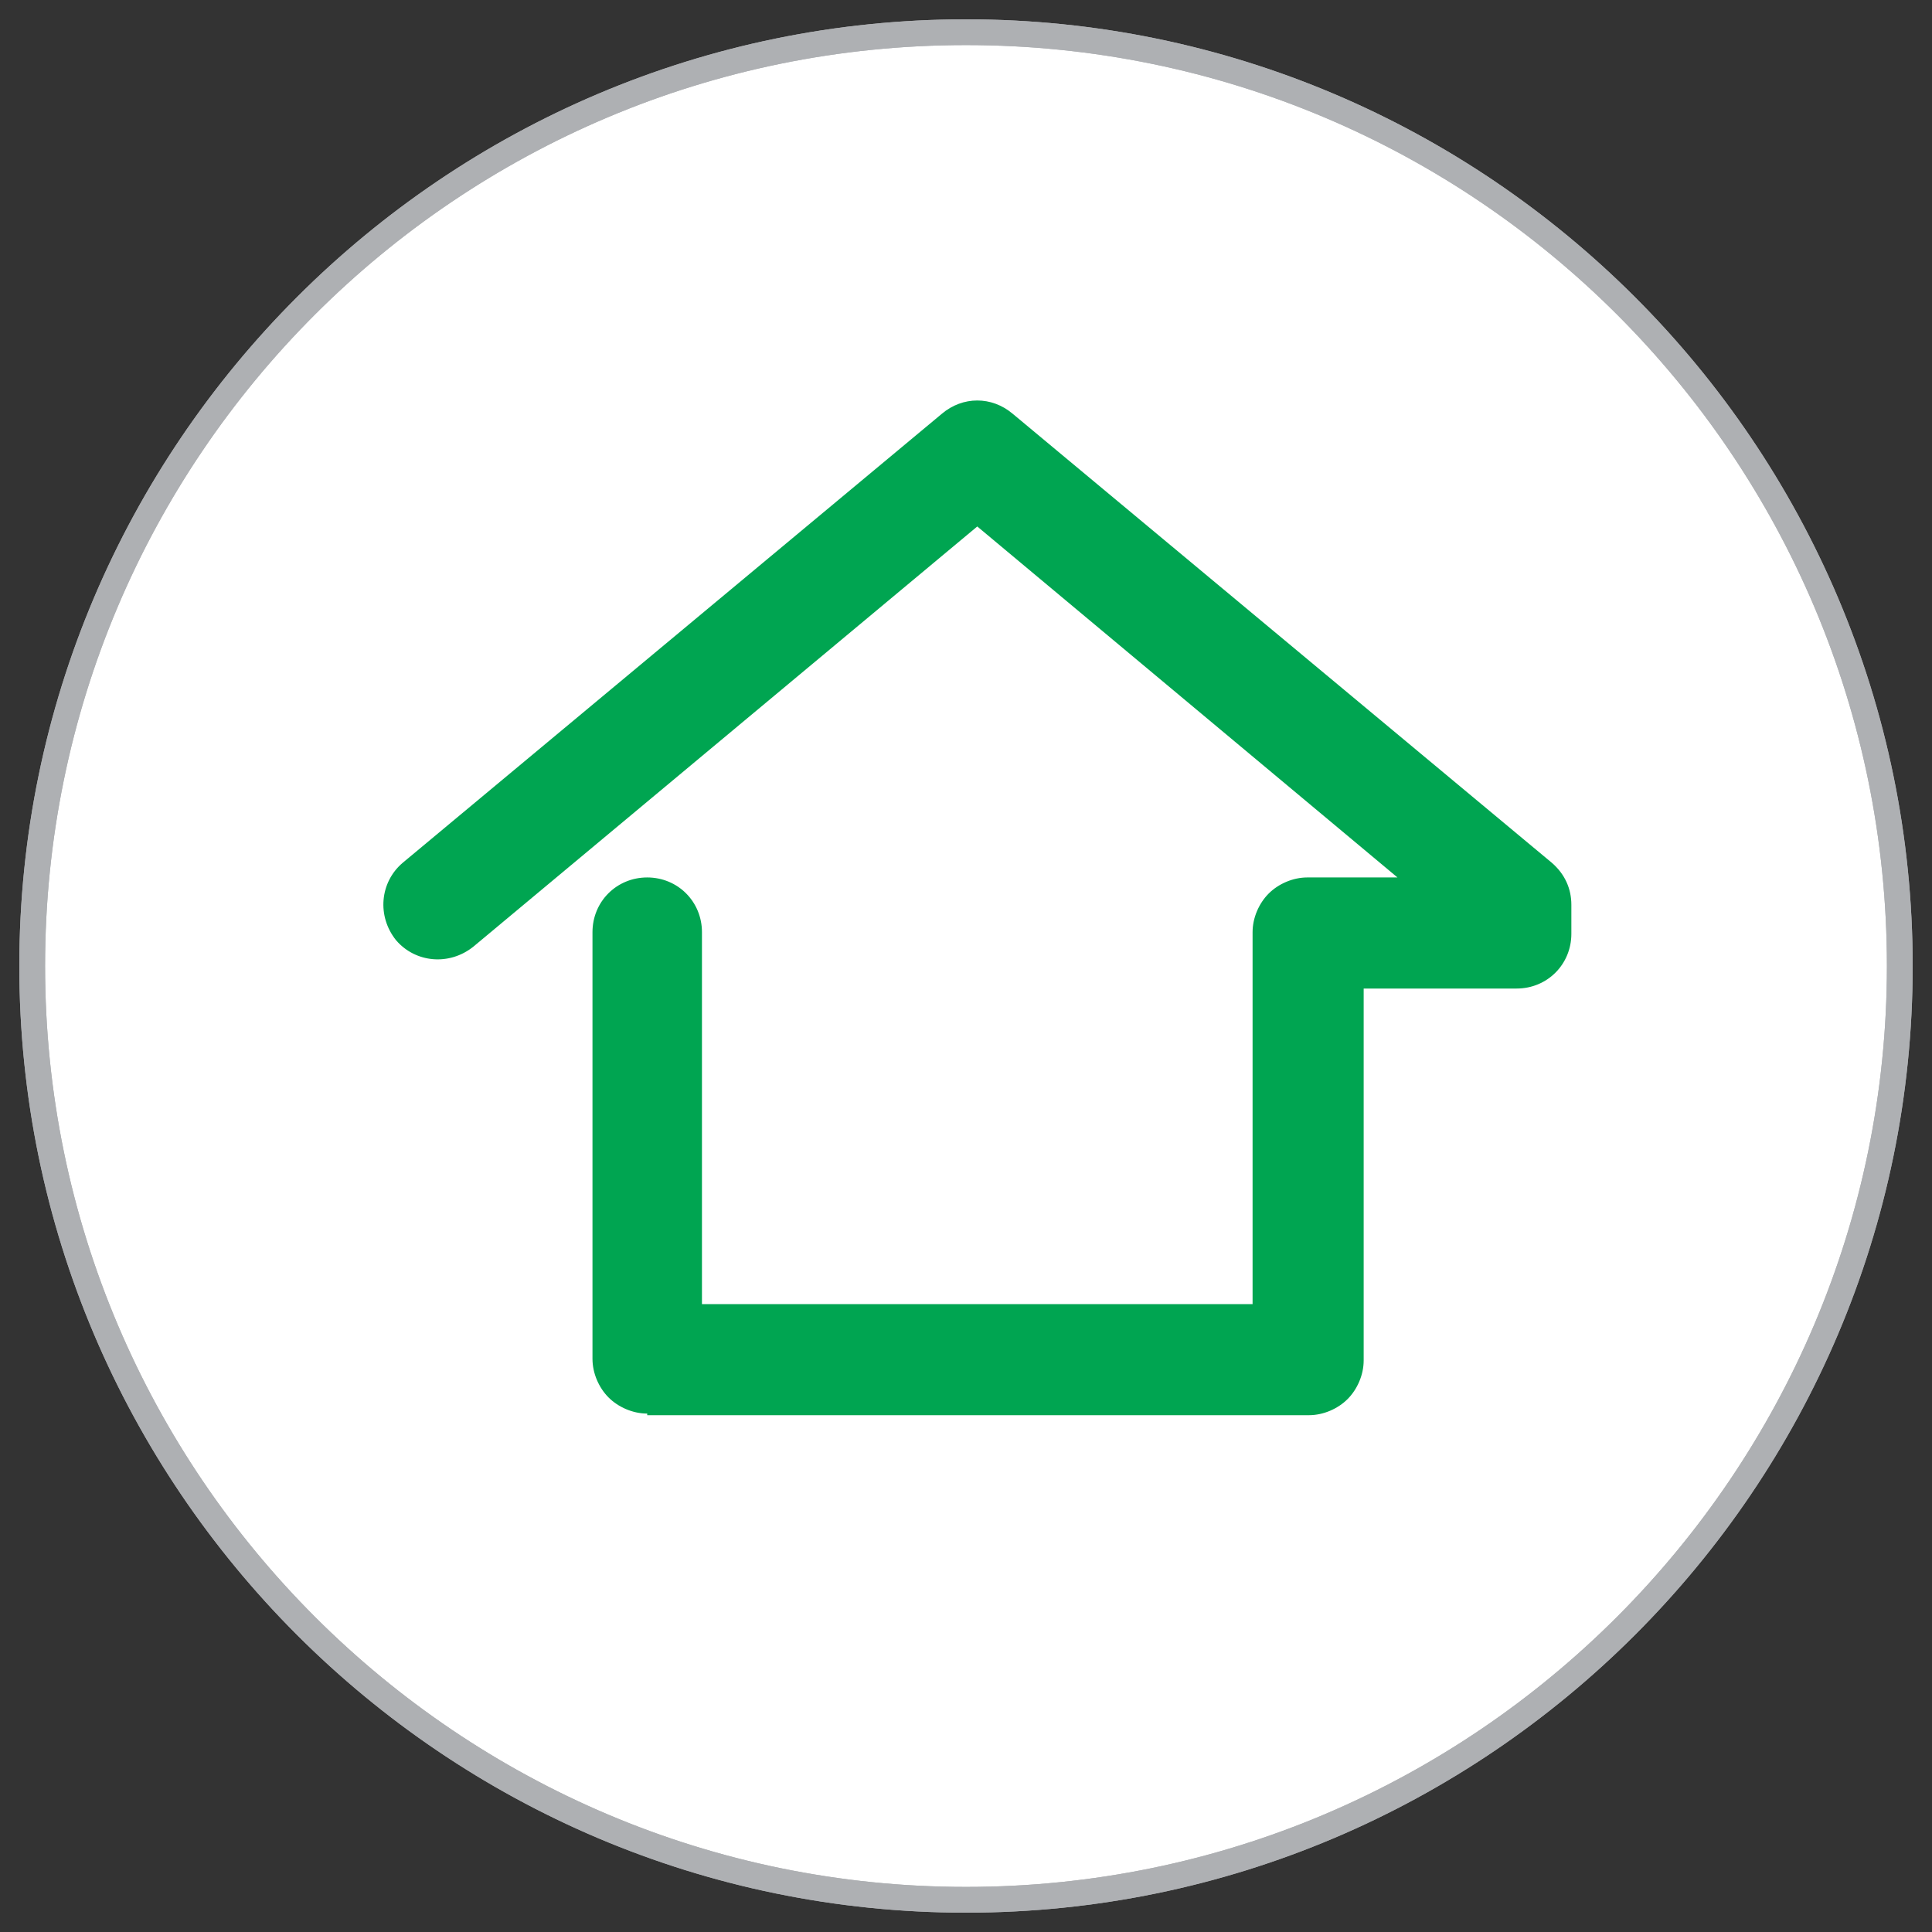
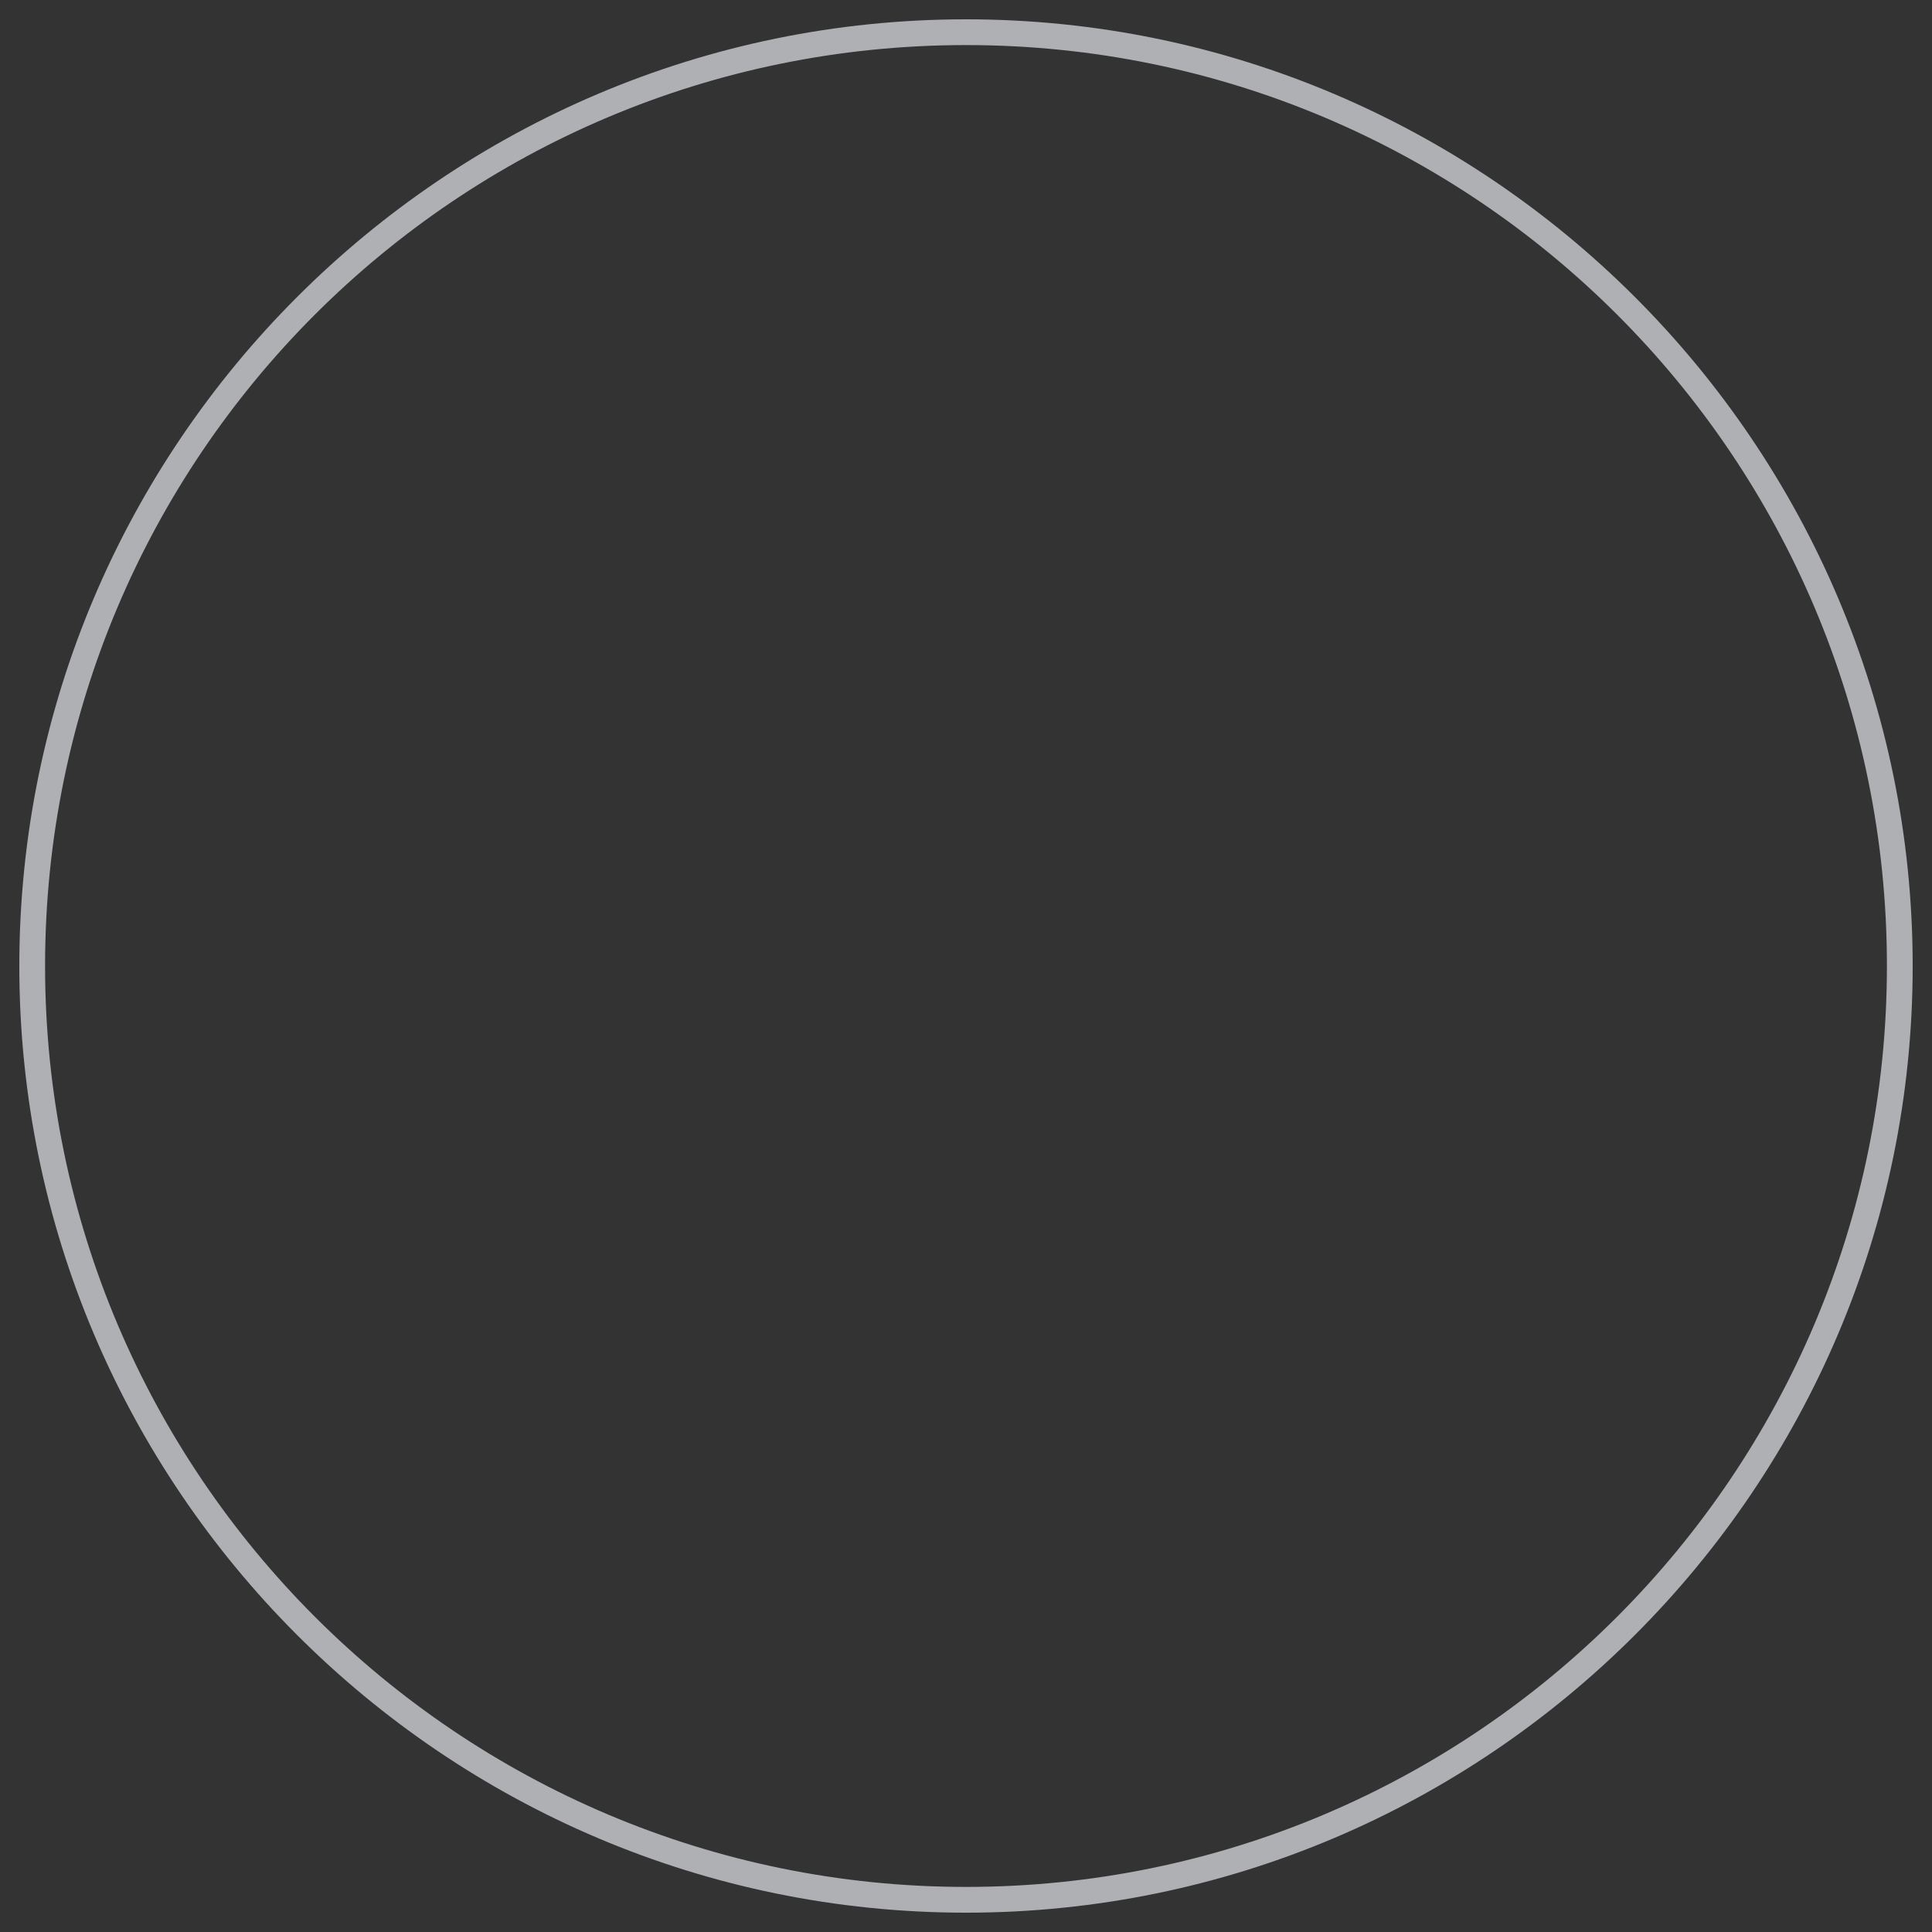
<svg xmlns="http://www.w3.org/2000/svg" version="1.1" id="Layer_1" x="0px" y="0px" viewBox="0 0 120 120" enable-background="new 0 0 120 120" xml:space="preserve">
  <rect x="0" y="0" width="120" height="120" fill="#333333" stroke="none" />
  <g>
    <g>
-       <circle fill="#FFFFFF" cx="60" cy="60" r="58" />
      <path fill="#AEB0B3" d="M60,118.8C27.6,118.8,1.2,92.4,1.2,60C1.2,27.6,27.6,1.2,60,1.2c32.4,0,58.8,26.4,58.8,58.8    C118.8,92.4,92.4,118.8,60,118.8z M60,2.8C28.4,2.8,2.8,28.4,2.8,60c0,31.6,25.7,57.2,57.2,57.2c31.6,0,57.2-25.7,57.2-57.2    C117.2,28.4,91.6,2.8,60,2.8z" />
    </g>
    <g>
-       <path fill="#AEB0B3" d="M60,118.8C27.6,118.8,1.2,92.4,1.2,60C1.2,27.6,27.6,1.2,60,1.2c32.4,0,58.8,26.4,58.8,58.8    C118.8,92.4,92.4,118.8,60,118.8z M60,2.8C28.4,2.8,2.8,28.4,2.8,60c0,31.6,25.7,57.2,57.2,57.2c31.6,0,57.2-25.7,57.2-57.2    C117.2,28.4,91.6,2.8,60,2.8z" />
-     </g>
+       </g>
    <g>
      <g>
        <g>
-           <path fill="#00A551" d="M40.2,87.8c-0.9,0-1.8-0.4-2.4-1l0,0c-0.6-0.6-1-1.5-1-2.4l0,0V57.9c0-1.9,1.5-3.4,3.4-3.4l0,0      c1.9,0,3.4,1.5,3.4,3.4l0,0v23.1h34.2V57.9c0-0.9,0.4-1.8,1-2.4l0,0c0.6-0.6,1.5-1,2.4-1l0,0h5.6L60.7,32.7L29.4,58.8      c-1.5,1.2-3.6,1-4.8-0.4l0,0c-1.2-1.5-1-3.6,0.4-4.8l0,0l33.5-27.9c1.3-1.1,3.1-1.1,4.4,0l0,0l33.5,27.9      c0.8,0.7,1.2,1.6,1.2,2.6l0,0v1.8c0,1.9-1.5,3.4-3.4,3.4l0,0h-9.5v23.1c0,0.9-0.4,1.8-1,2.4l0,0c-0.6,0.6-1.5,1-2.4,1l0,0H40.2      L40.2,87.8z" />
-         </g>
+           </g>
      </g>
    </g>
  </g>
</svg>